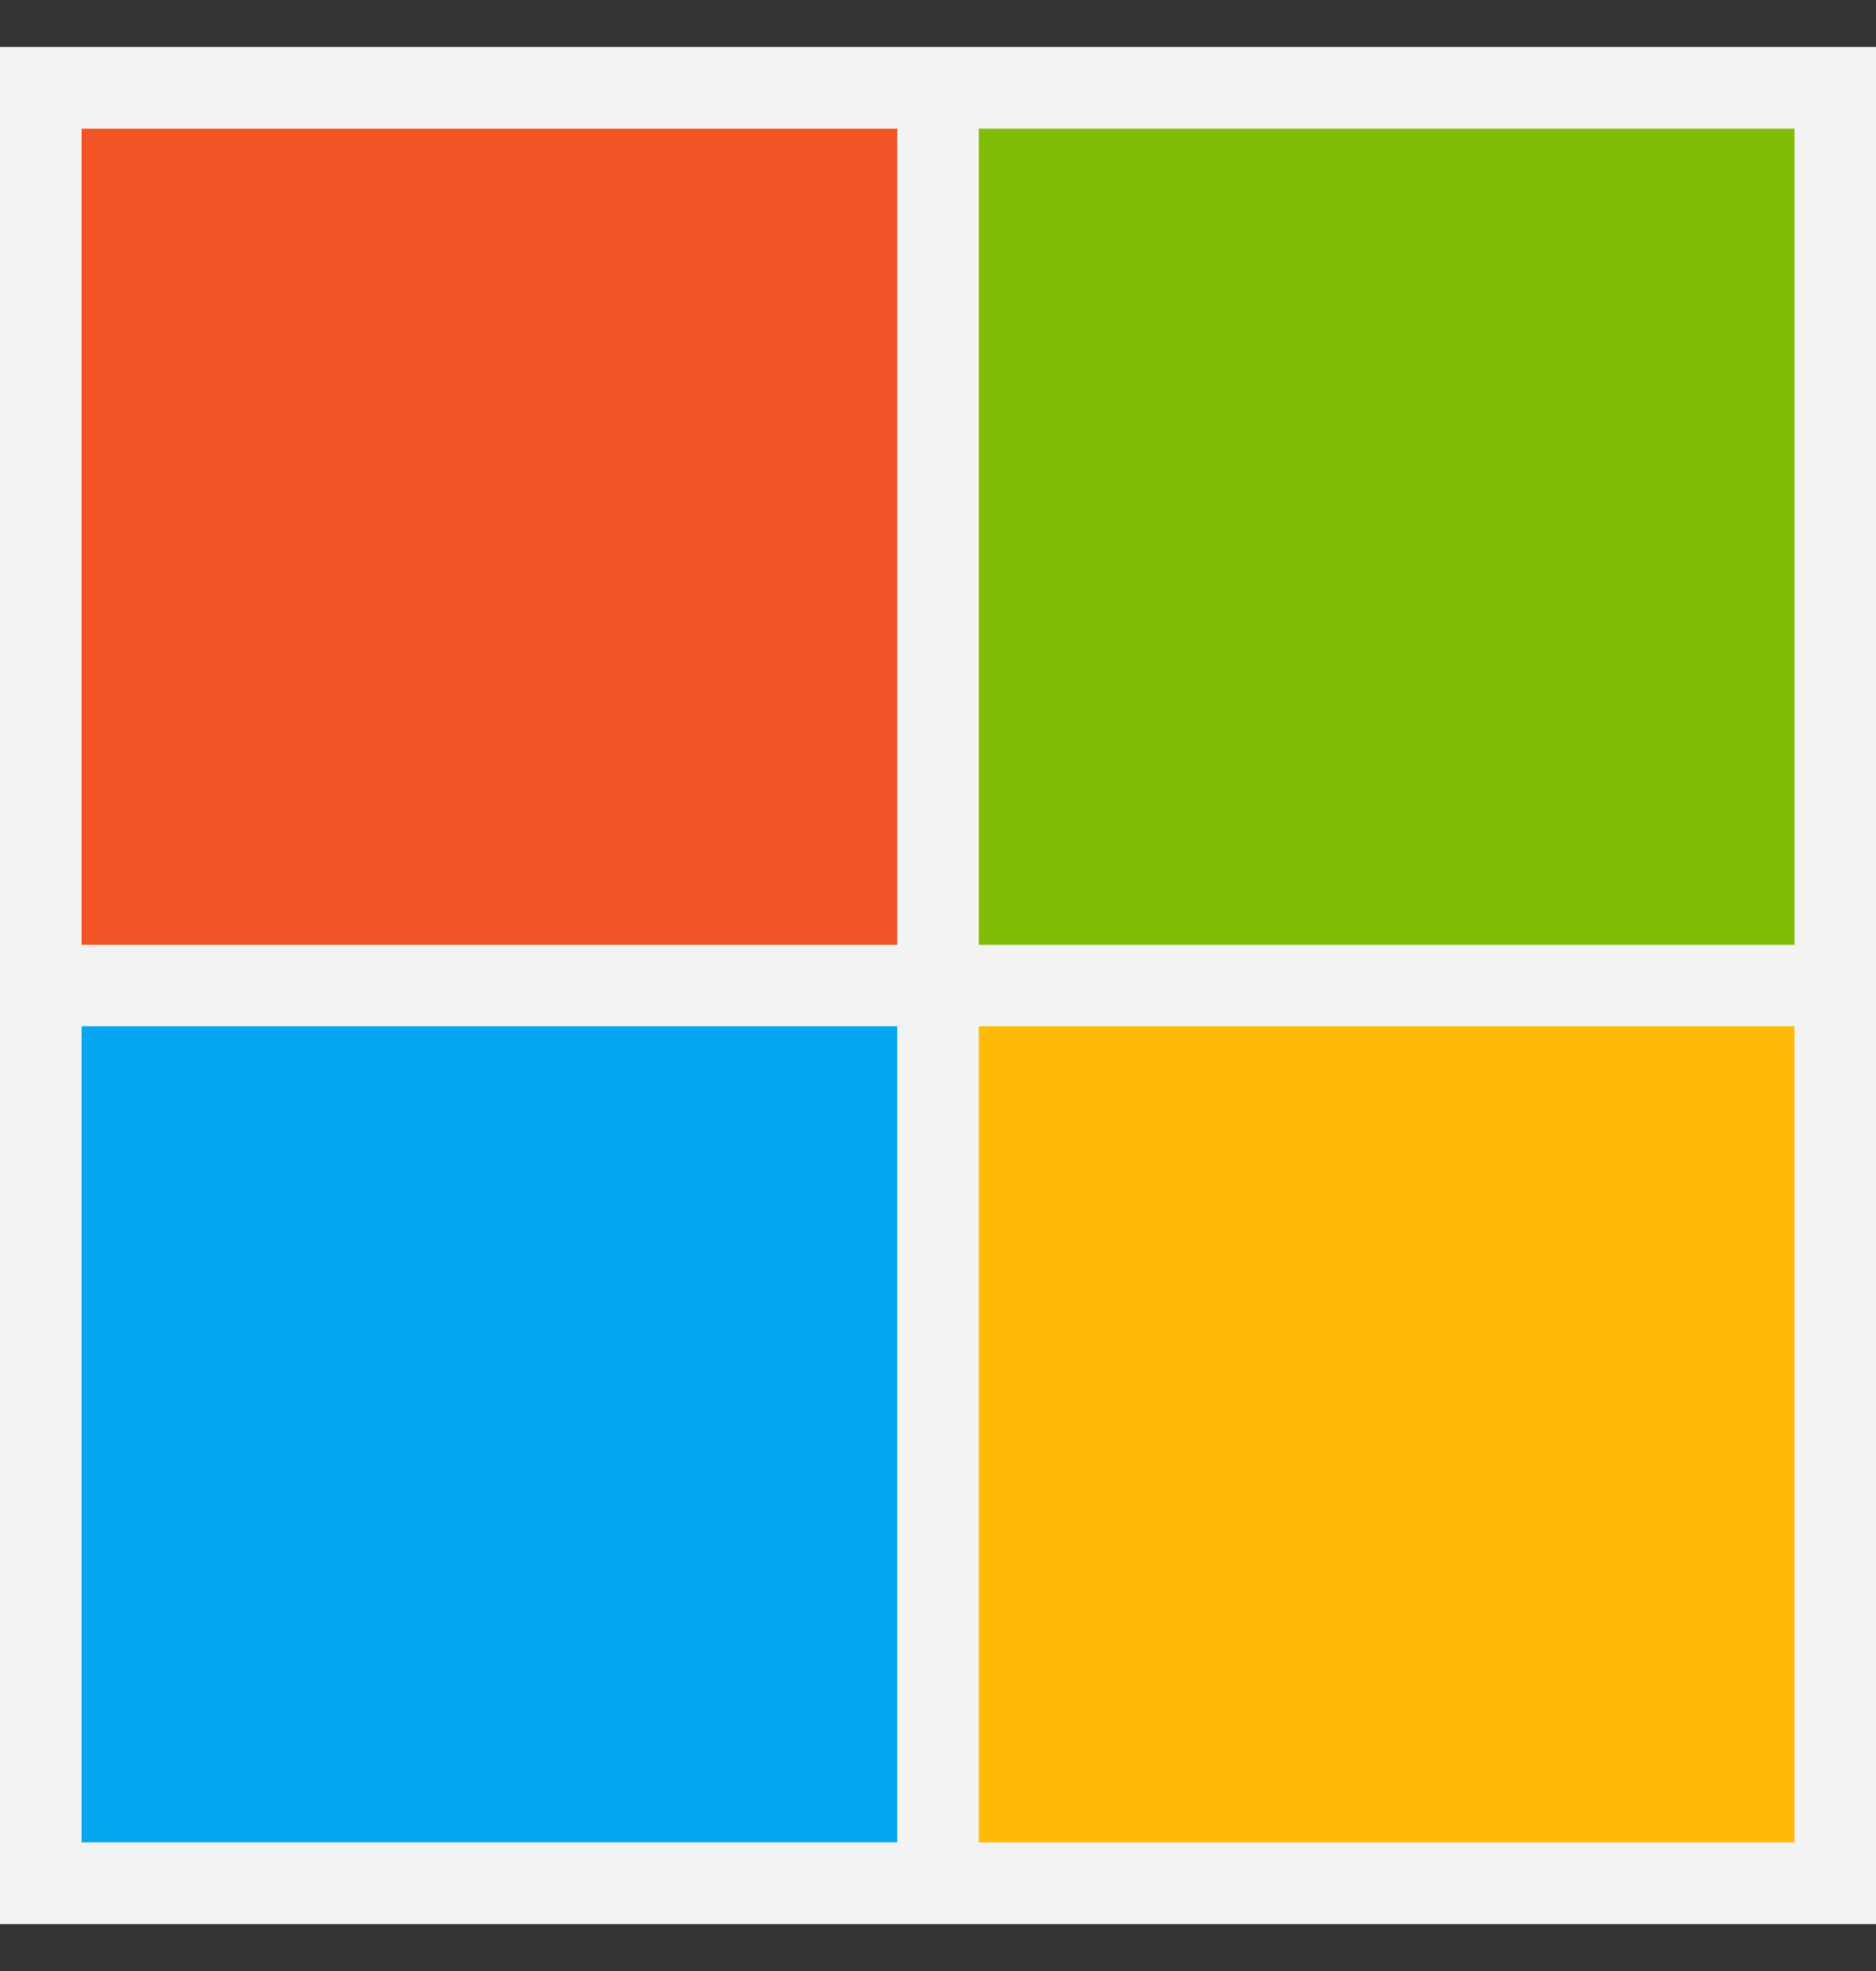
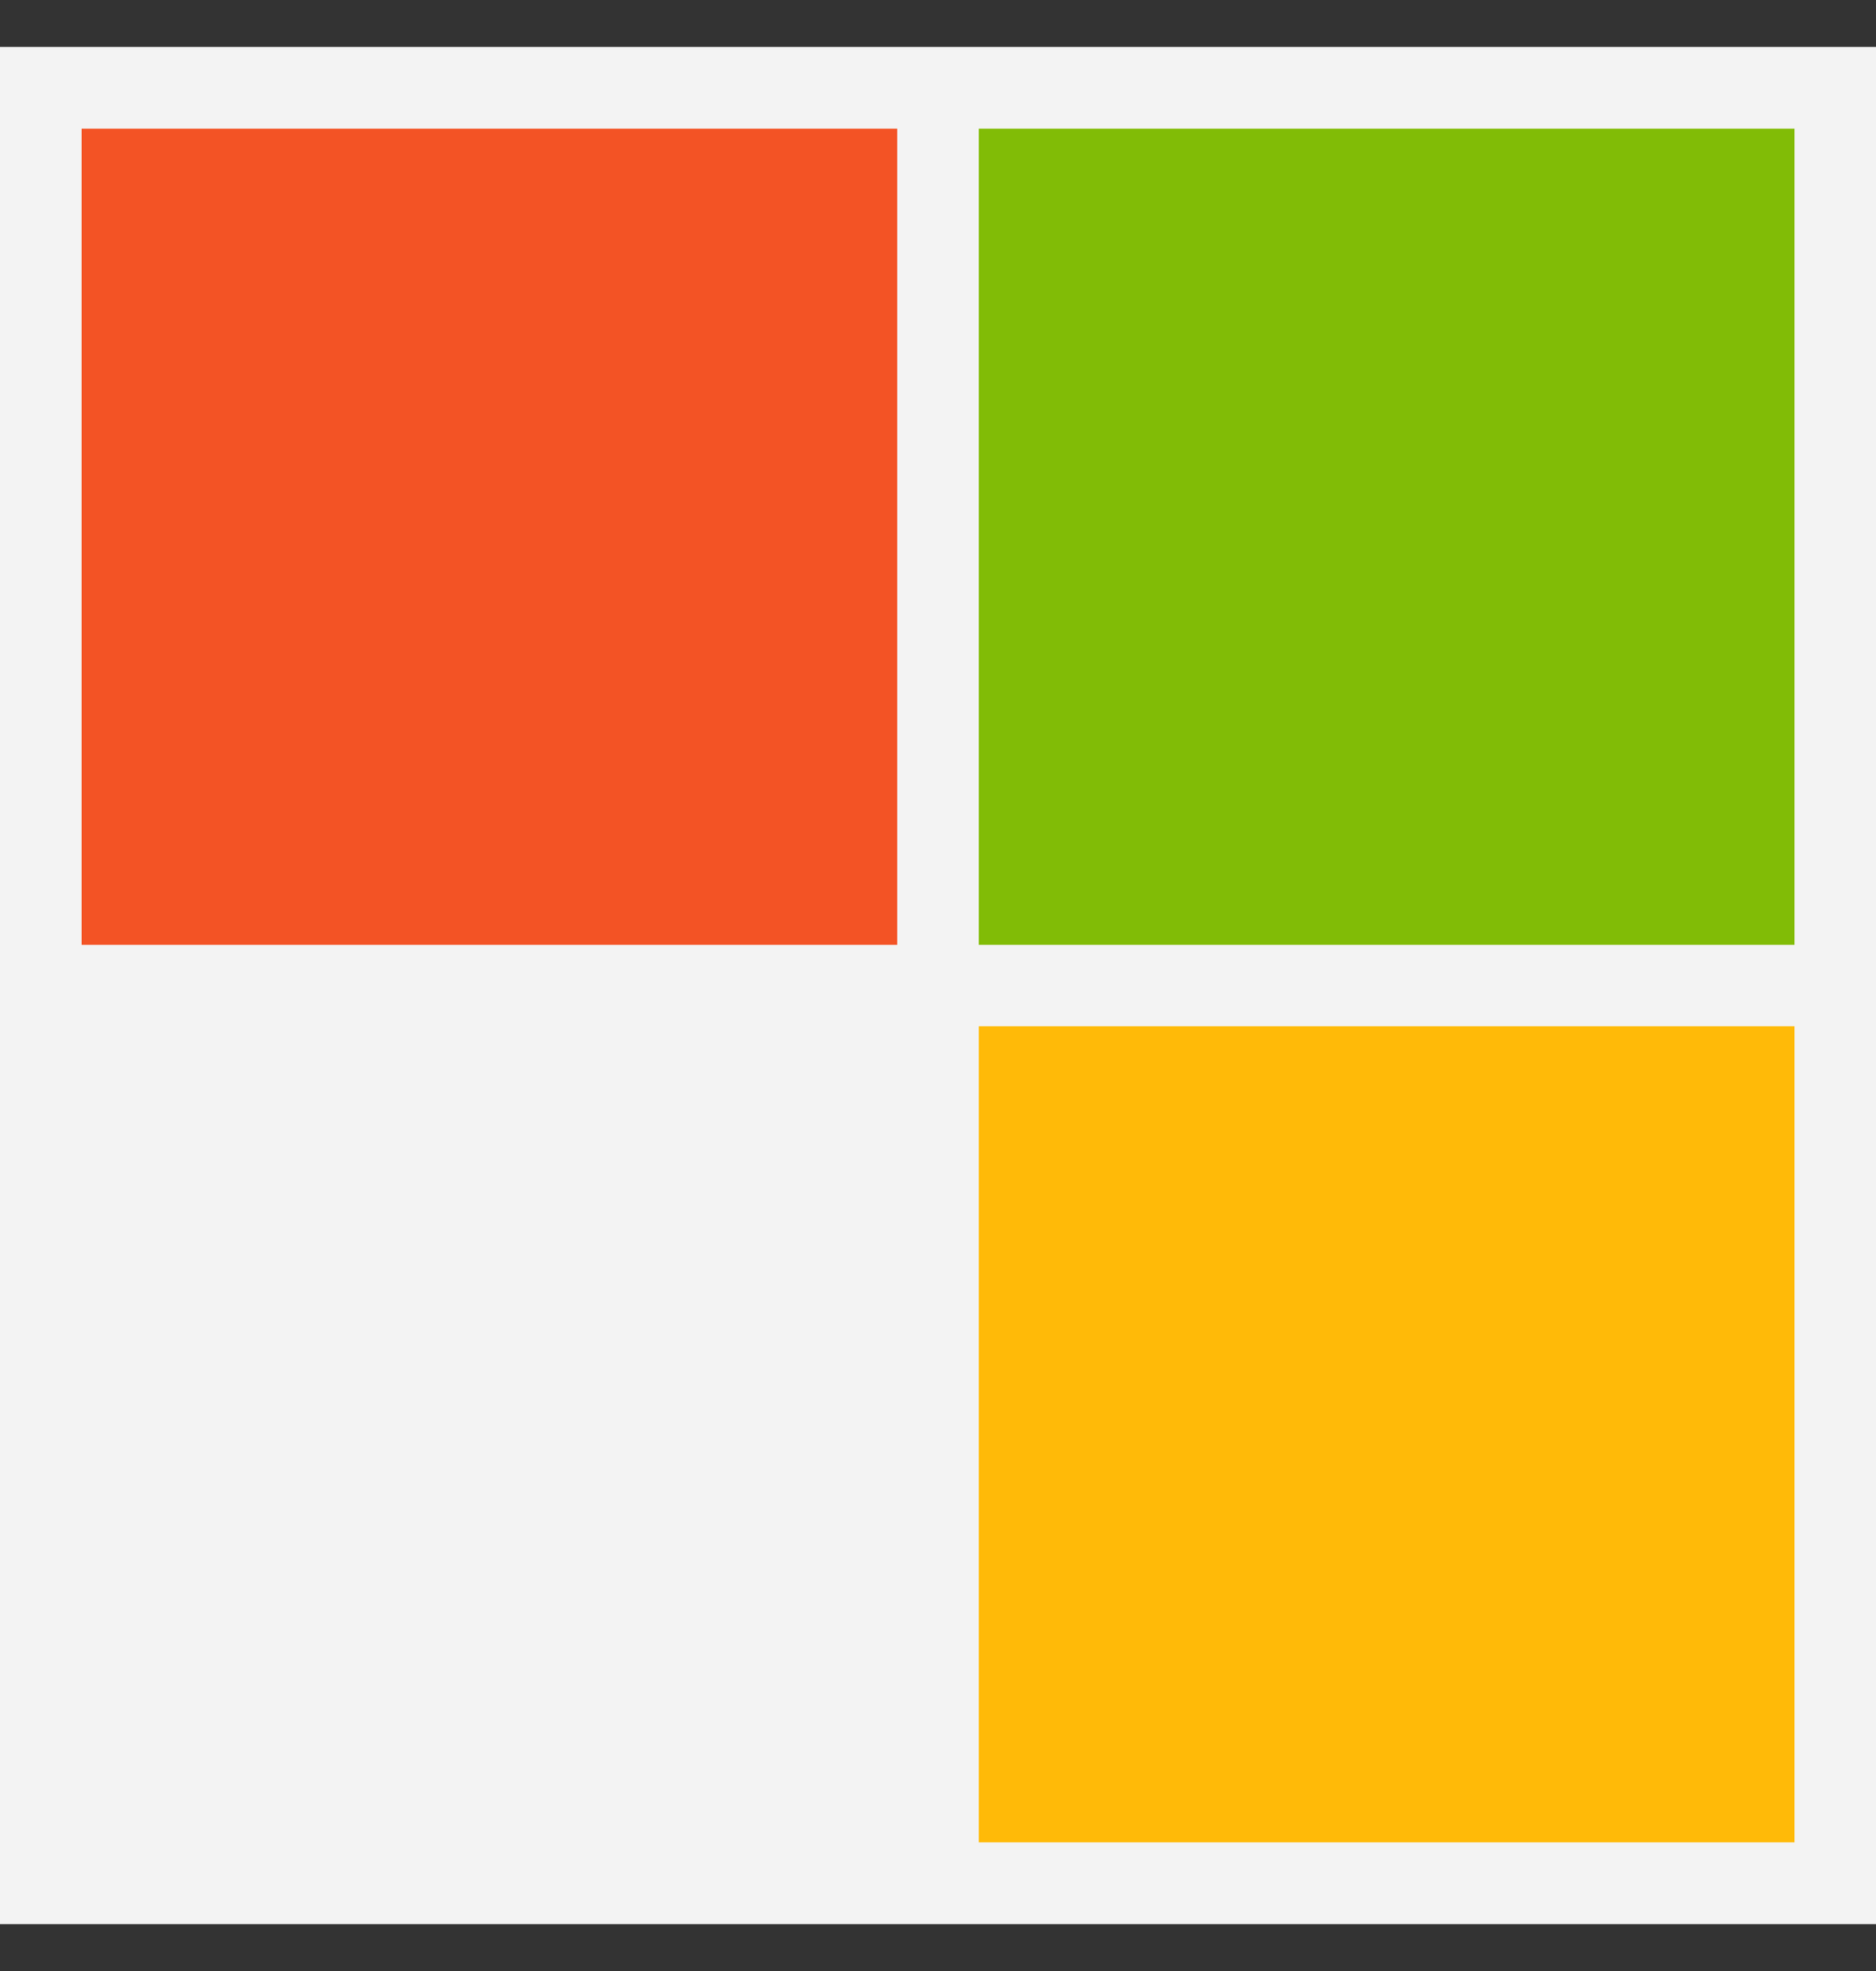
<svg xmlns="http://www.w3.org/2000/svg" width="20" height="21" viewBox="0 0 20 21" fill="none">
  <rect x="0" y="0" width="20" height="21" fill="#333333" stroke="none" />
  <g clip-path="url(#clip0_1718_34436)">
    <path d="M0 0.5H20V20.5H0V0.5Z" fill="#F3F3F3" />
    <path d="M0.87 1.371H9.565V10.067H0.87V1.371Z" fill="#F35325" />
    <path d="M10.435 1.371H19.131V10.067H10.435V1.371Z" fill="#81BC06" />
-     <path d="M0.87 10.934H9.565V19.629H0.87V10.934Z" fill="#05A6F0" />
    <path d="M10.435 10.934H19.131V19.629H10.435V10.934Z" fill="#FFBA08" />
  </g>
  <defs>
    <clipPath id="clip0_1718_34436">
      <rect width="20" height="20" fill="white" transform="translate(0 0.5)" />
    </clipPath>
  </defs>
</svg>